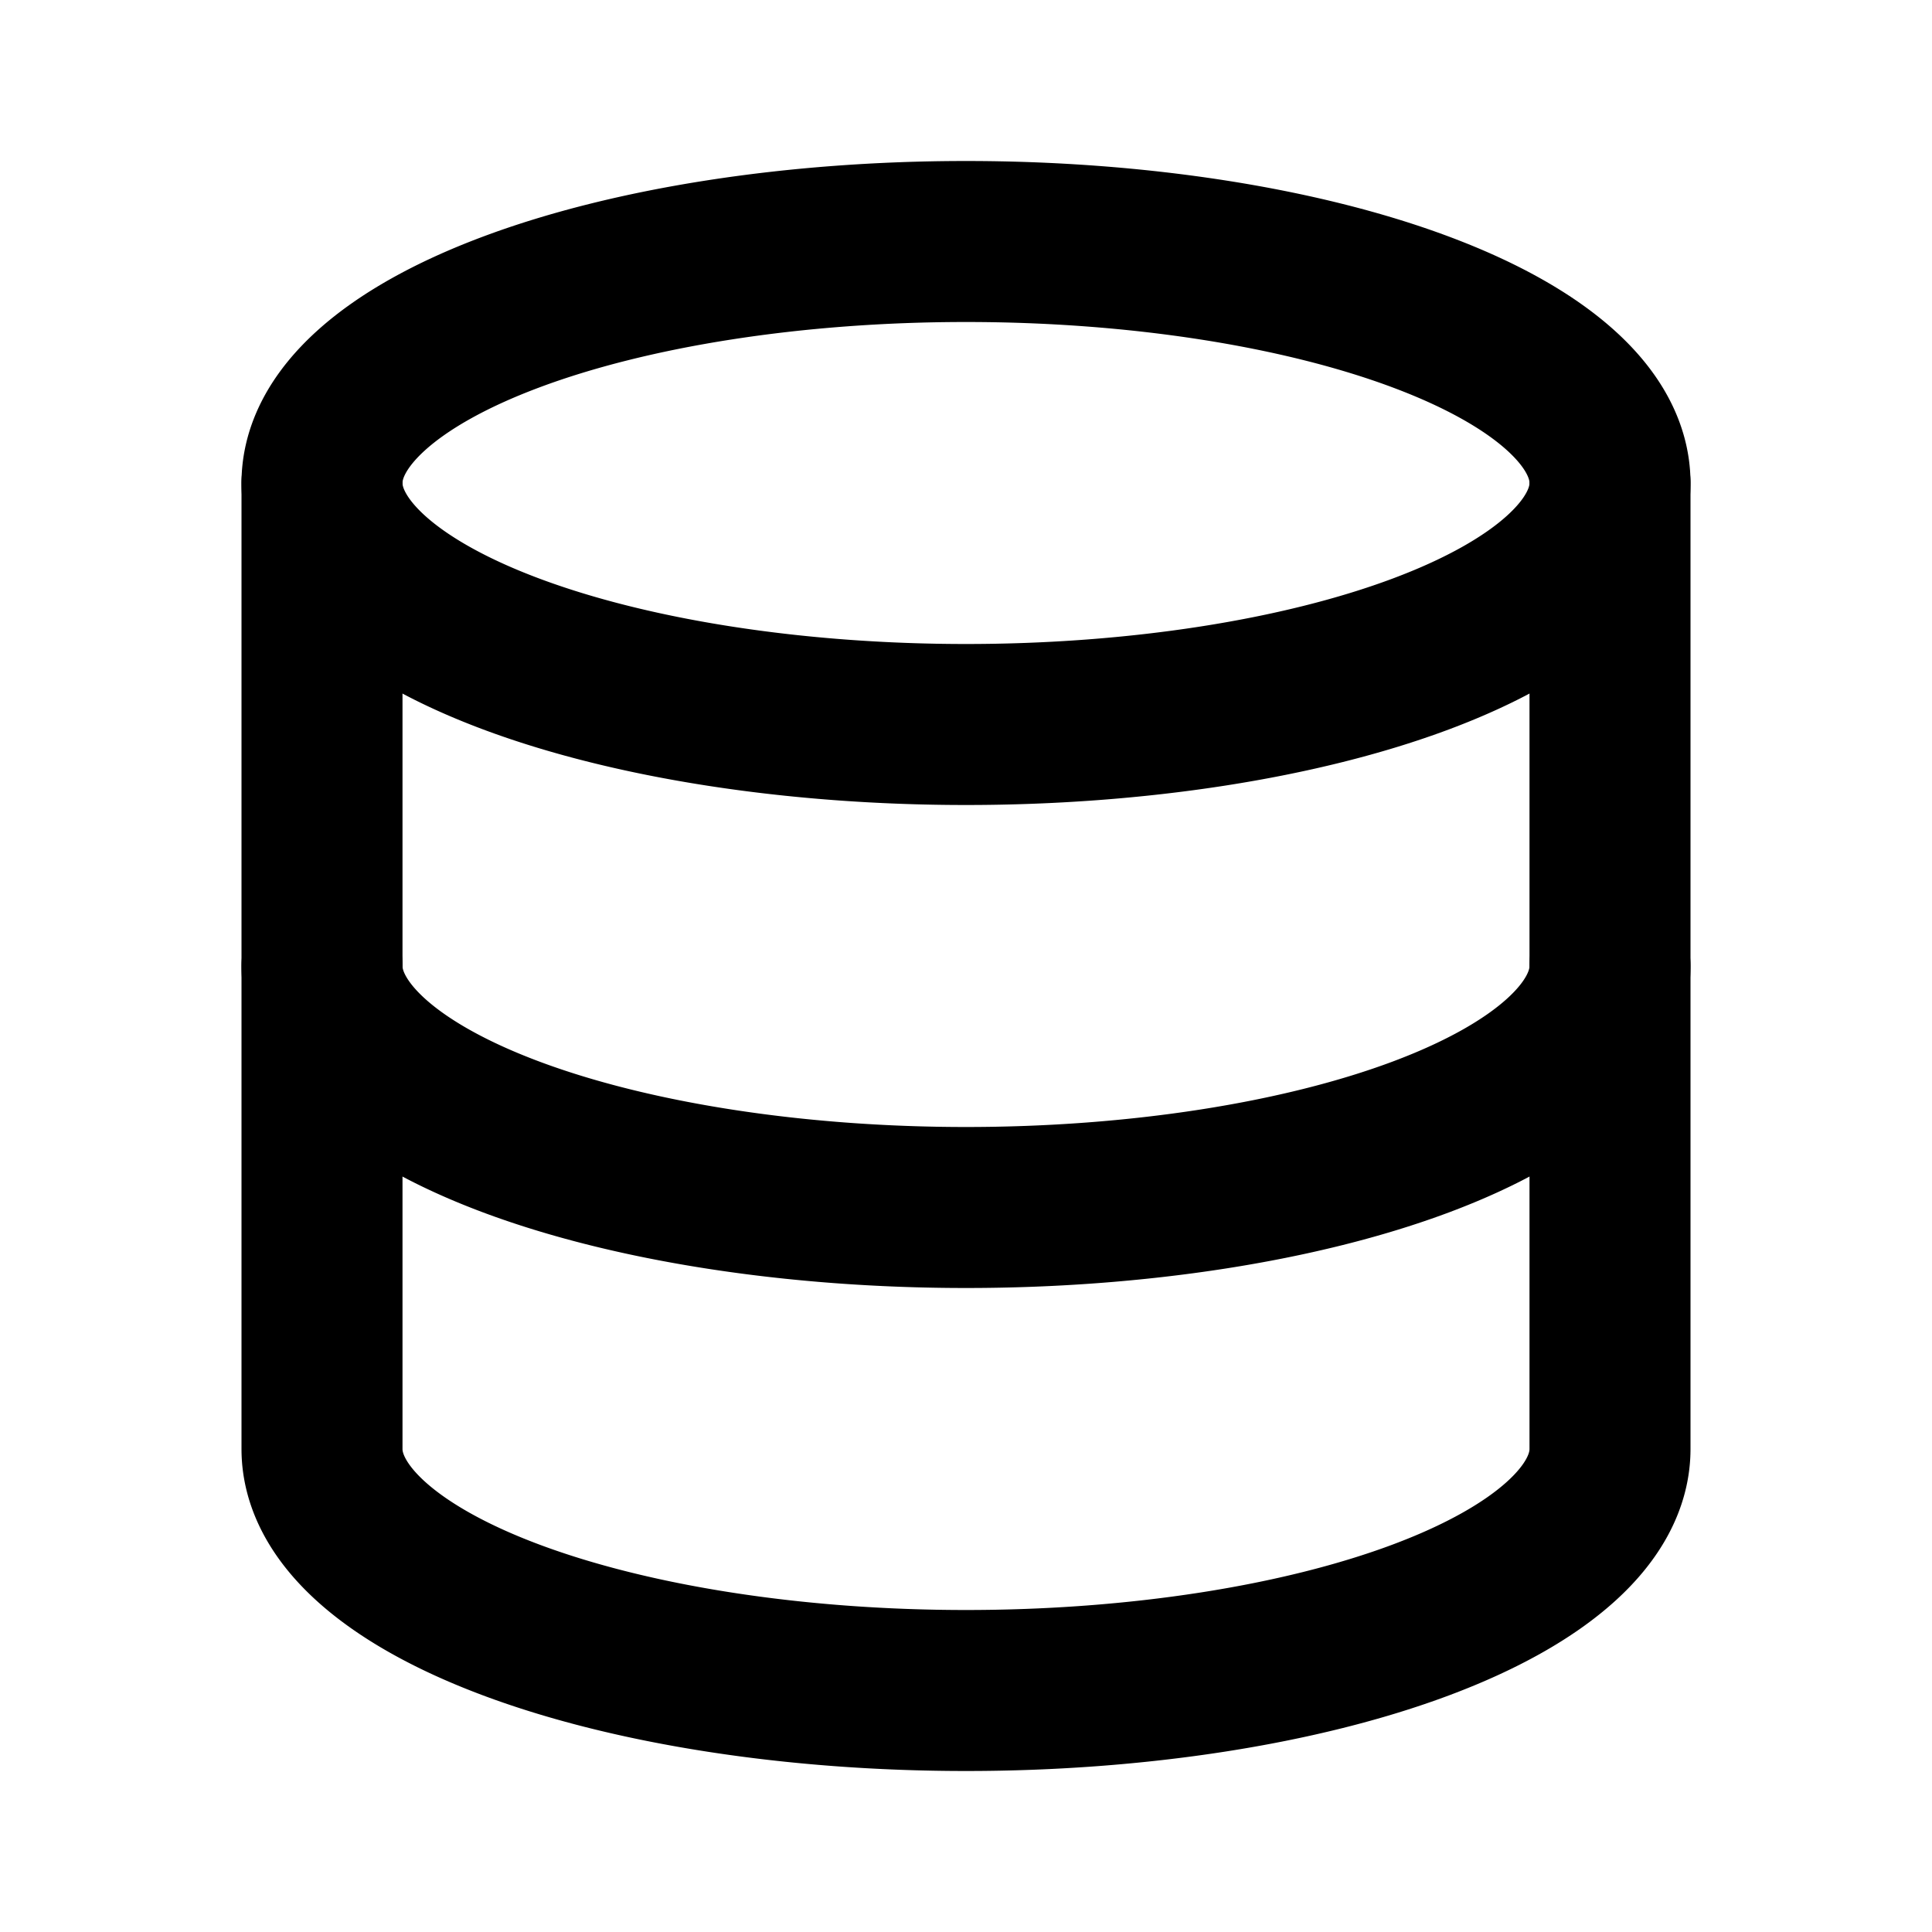
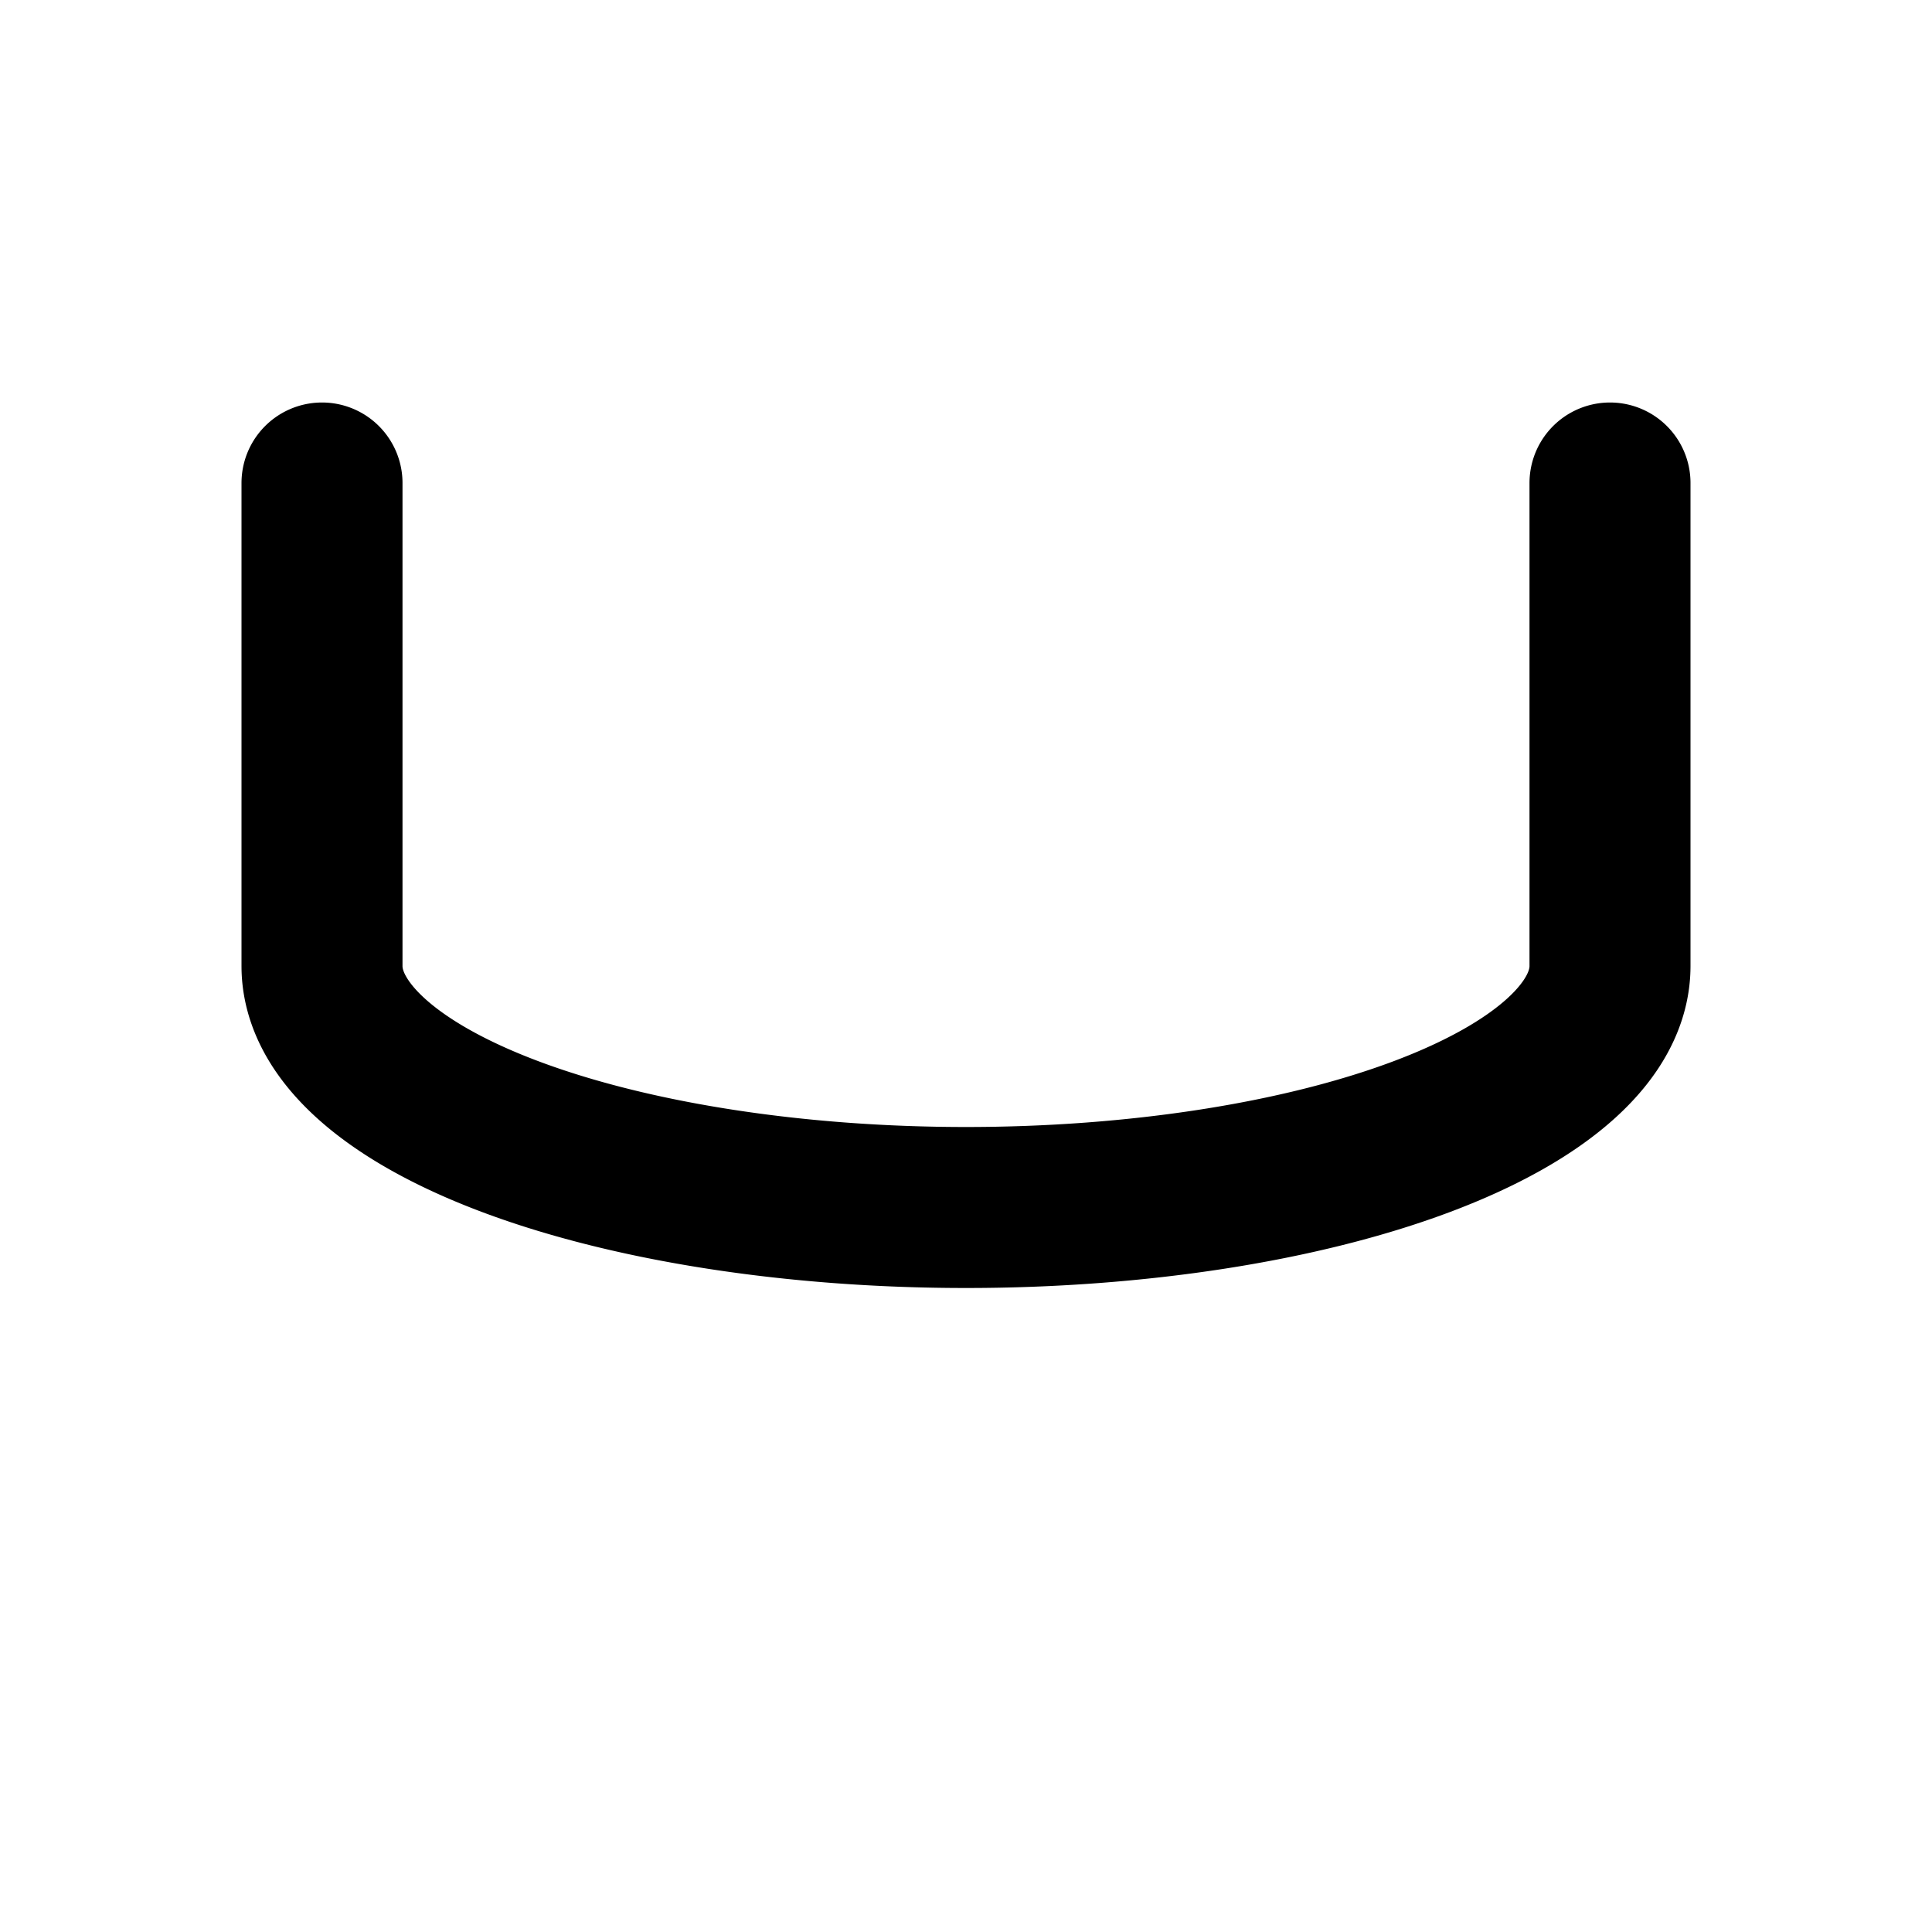
<svg xmlns="http://www.w3.org/2000/svg" width="24" height="24" viewBox="0 0 24 24" fill="none" stroke="currentColor" stroke-width="2" stroke-linecap="round" stroke-linejoin="round" class="icon icon-tabler icons-tabler-outline icon-tabler-database">
  <path stroke="none" d="M0 0h24v24H0z" fill="none" />
-   <path d="M12 6m-8 0a8 3 0 1 0 16 0a8 3 0 1 0 -16 0" />
  <path d="M4 6v6a8 3 0 0 0 16 0v-6" />
-   <path d="M4 12v6a8 3 0 0 0 16 0v-6" />
</svg>